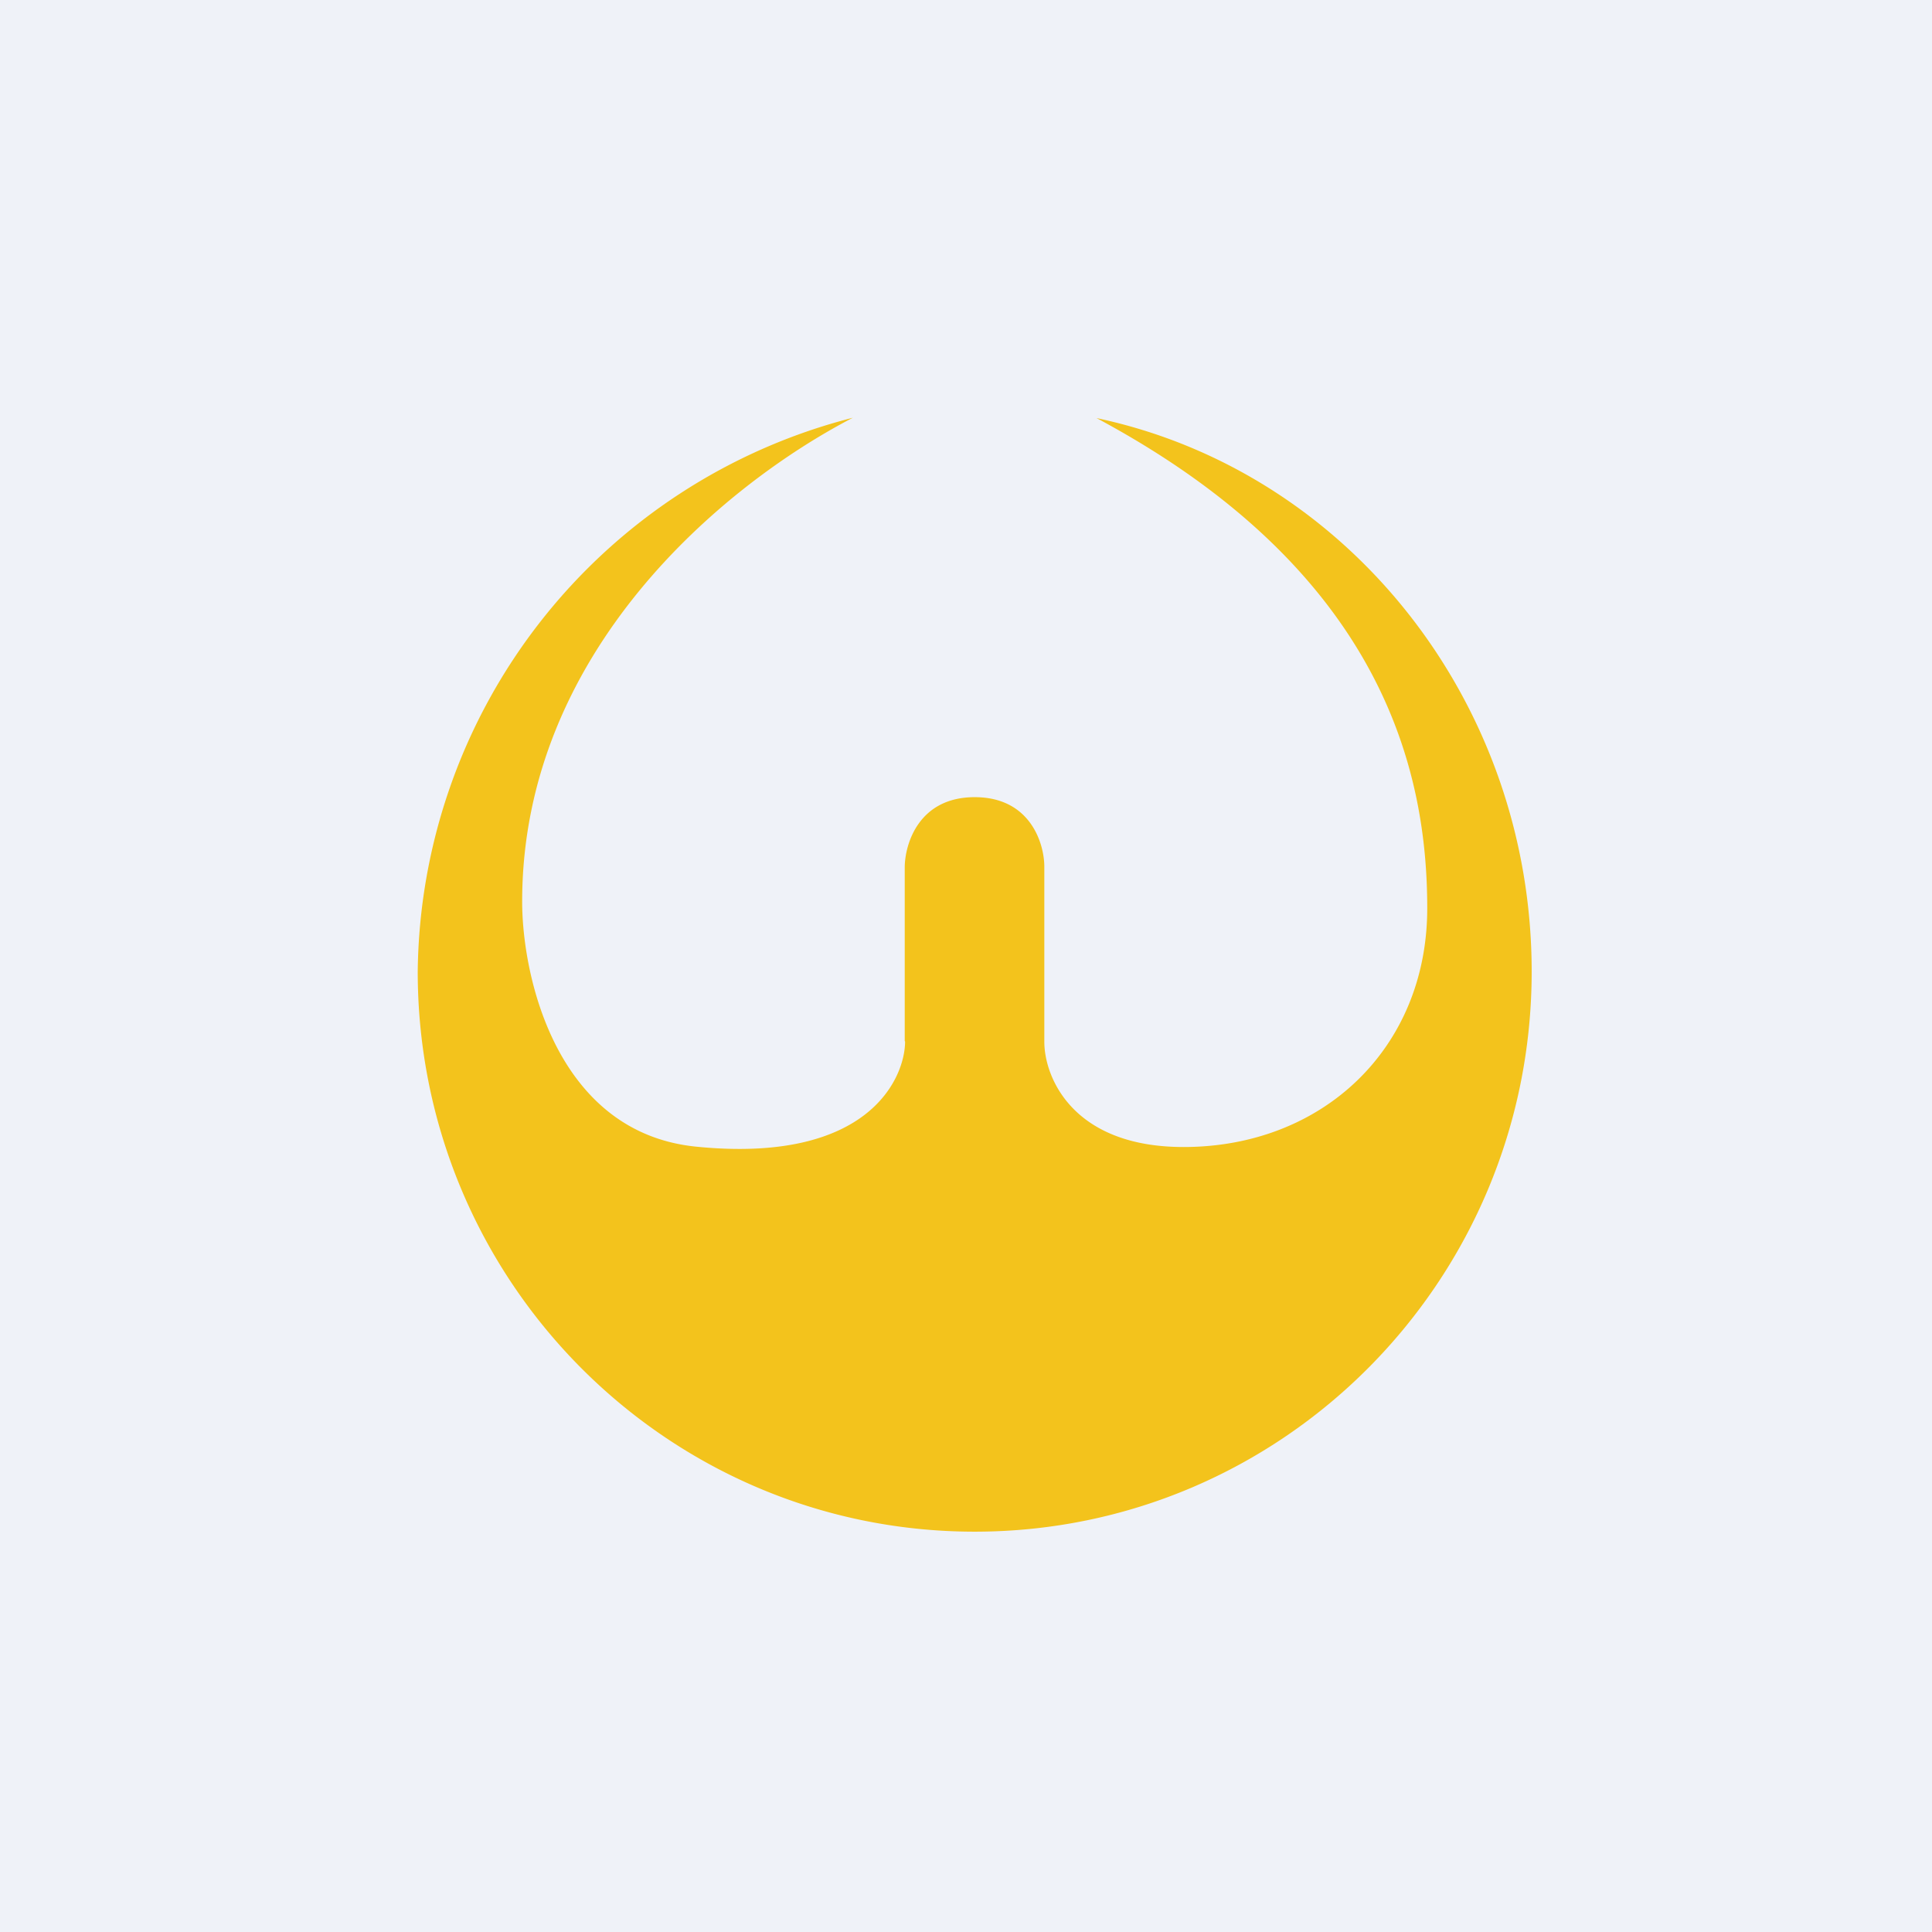
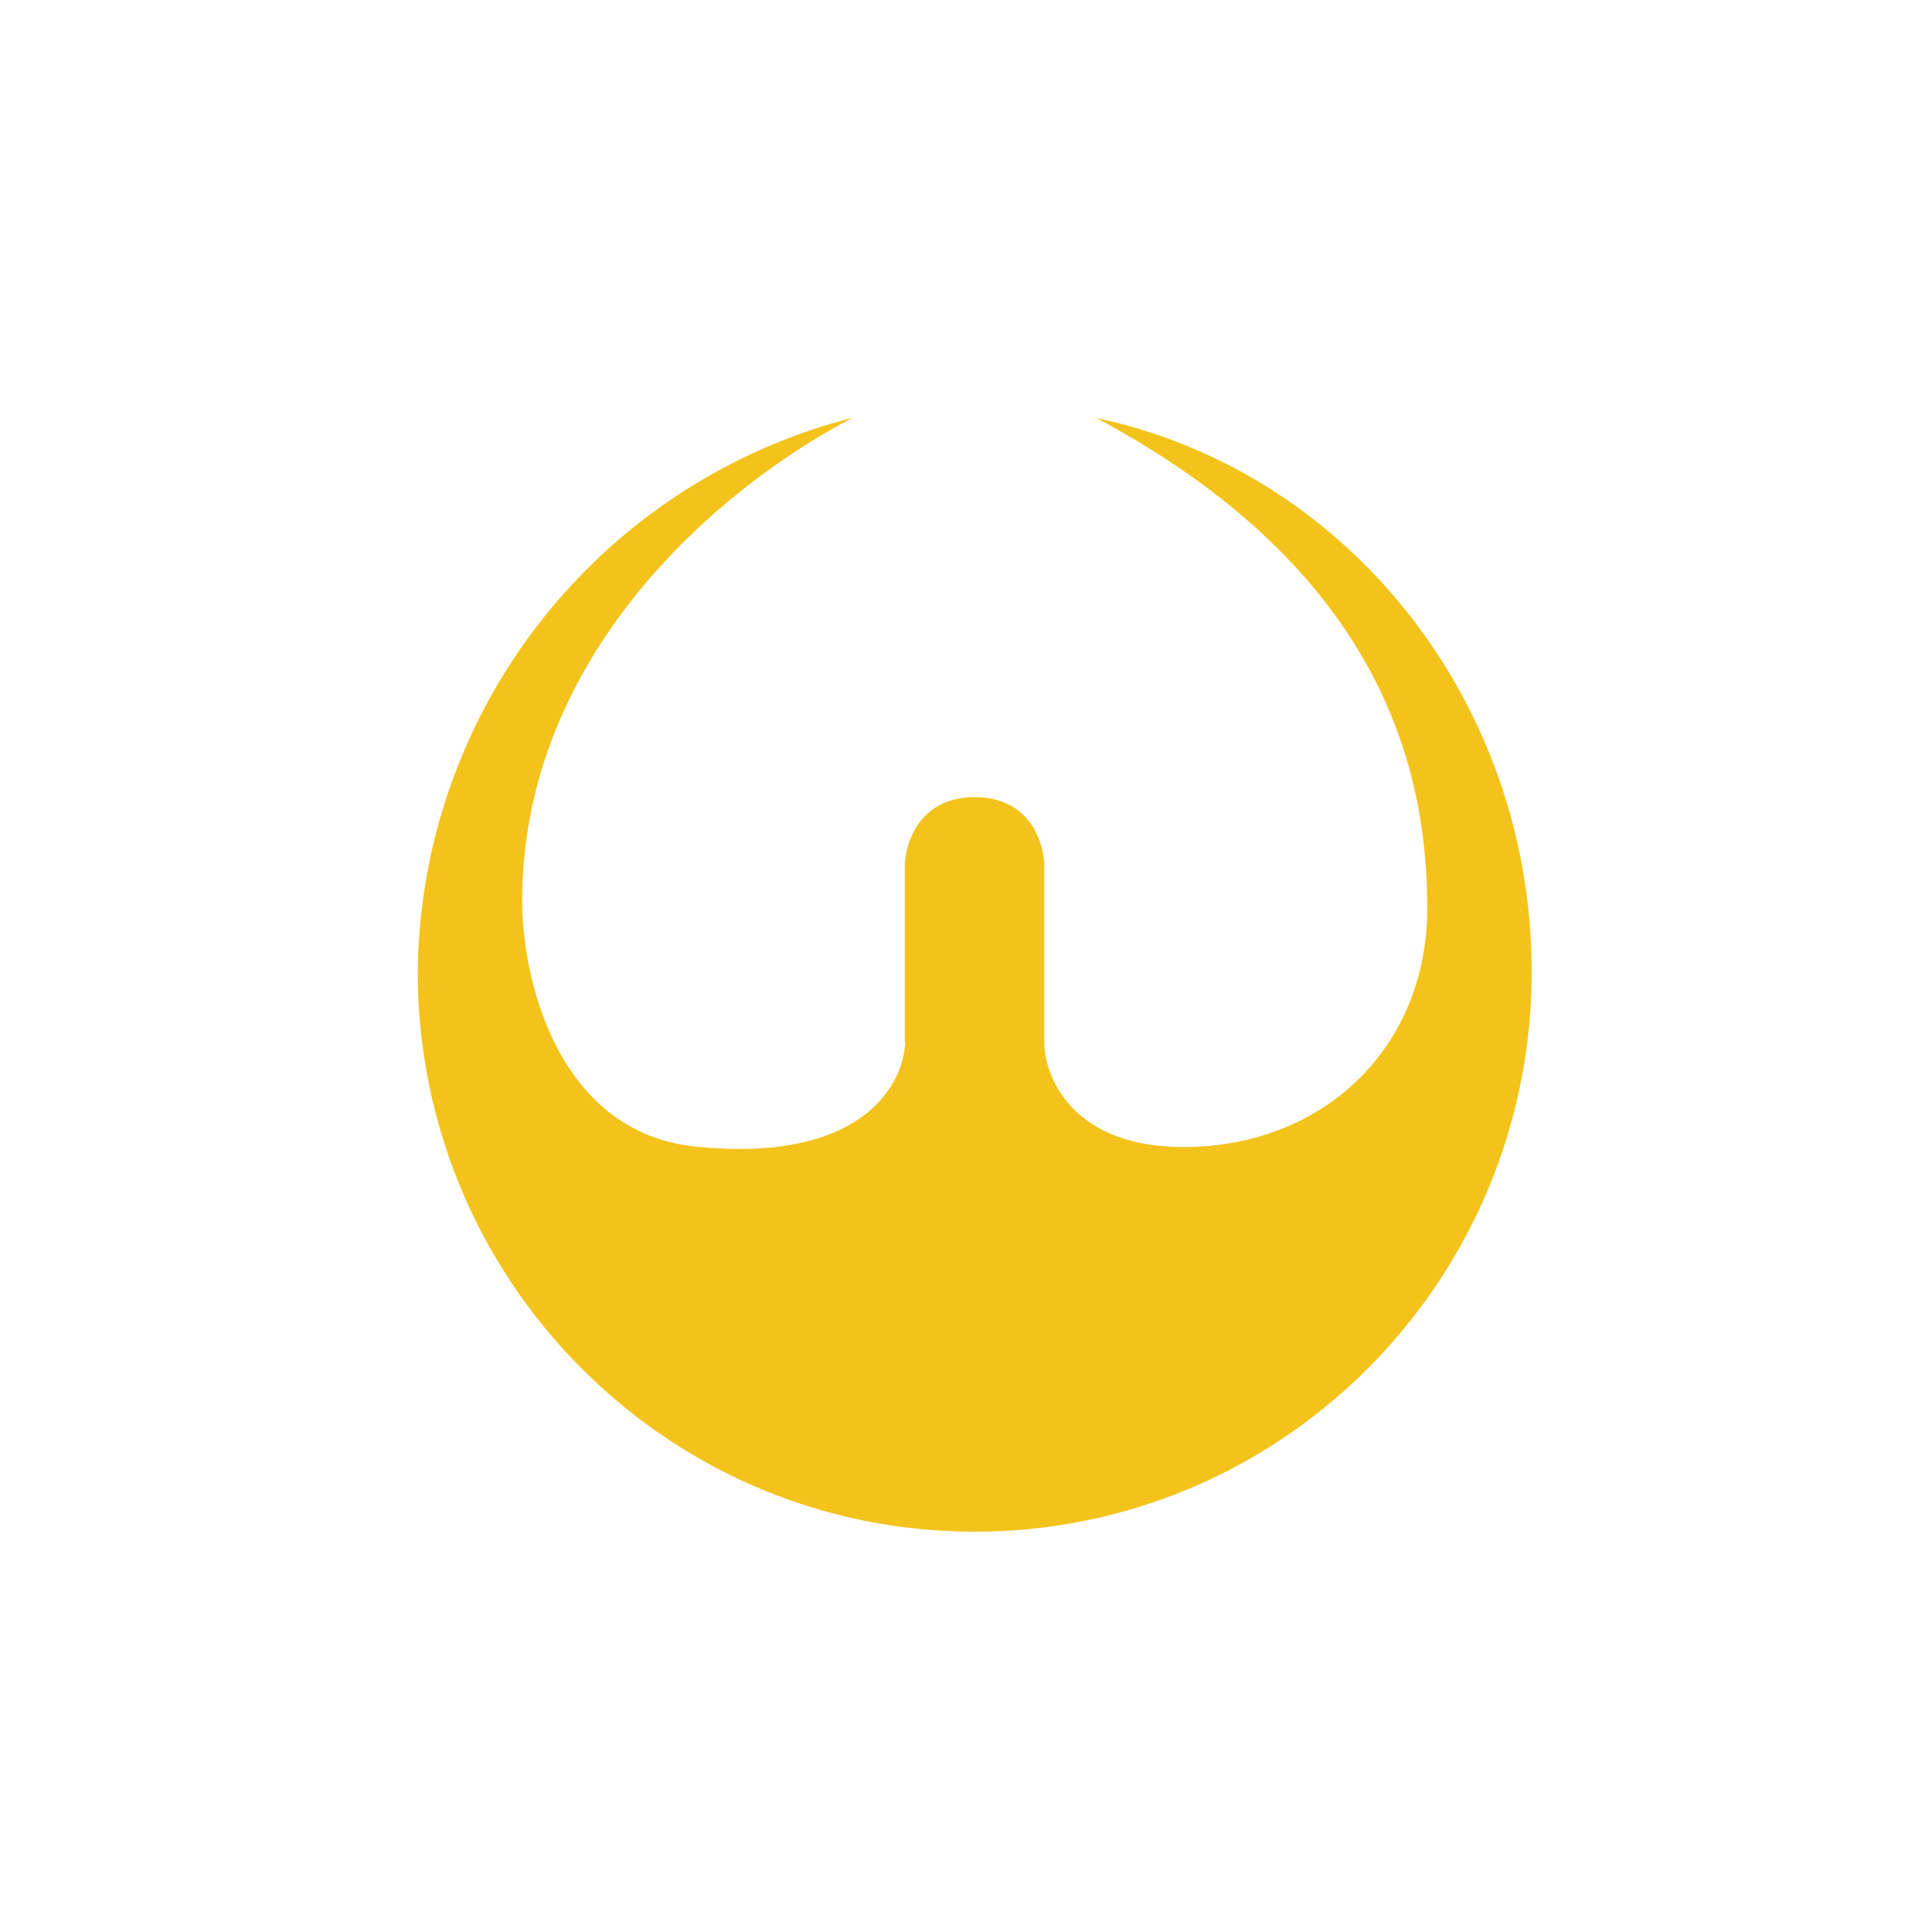
<svg xmlns="http://www.w3.org/2000/svg" viewBox="0 0 55.5 55.5">
-   <path d="M 0,0 H 55.5 V 55.5 H 0 Z" fill="rgb(239, 242, 248)" />
  <path d="M 25.99,29.905 V 24.9 C 26,24.23 26.4,22.9 28,22.9 S 30,24.23 30,24.9 V 29.93 C 30,30.93 30.8,32.95 34,32.95 C 38,32.95 41,30.11 41,26.09 C 41,22.26 39.8,16.45 31.5,12.01 C 38.73,13.54 44,20.18 44,27.91 C 44,36.8 36.84,44 28,44 S 12,36.8 12,27.91 A 16.6,16.6 0 0,1 24.5,12 C 20.8,13.92 15,18.71 15,25.9 C 15,28.08 16,32.54 20,32.94 C 25,33.44 26,30.93 26,29.92 Z" fill="rgb(243, 195, 28)" />
</svg>